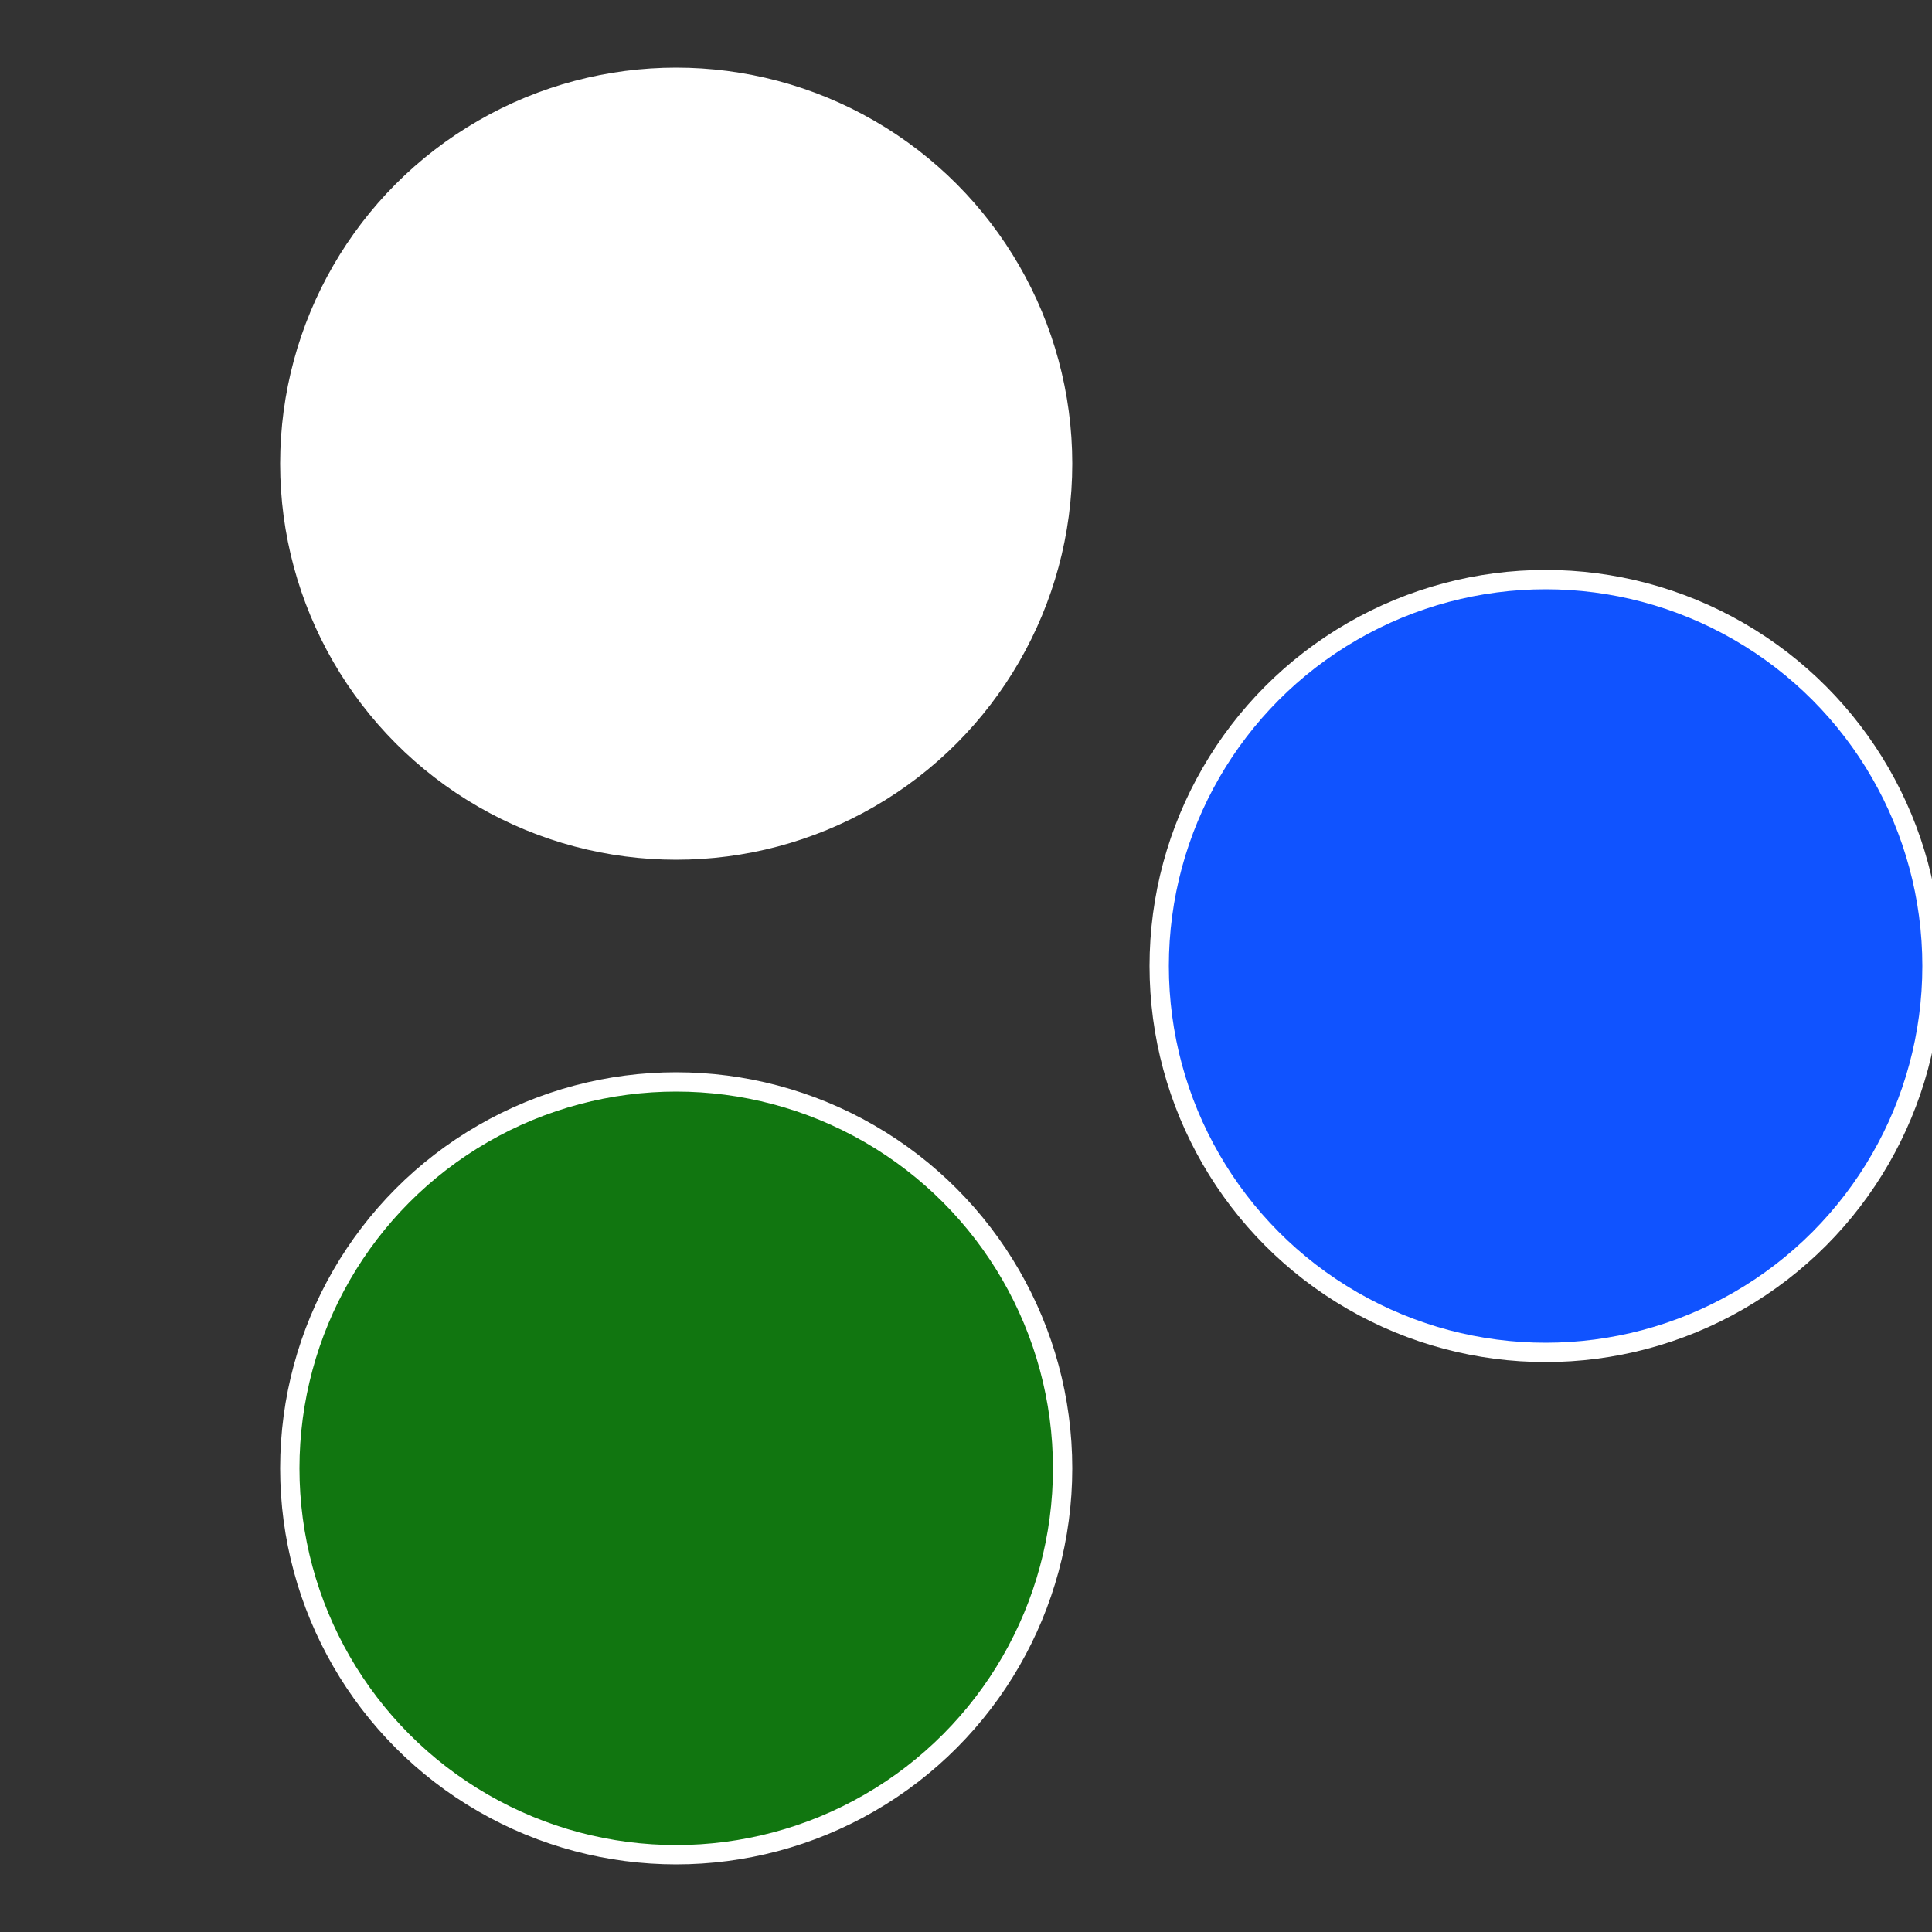
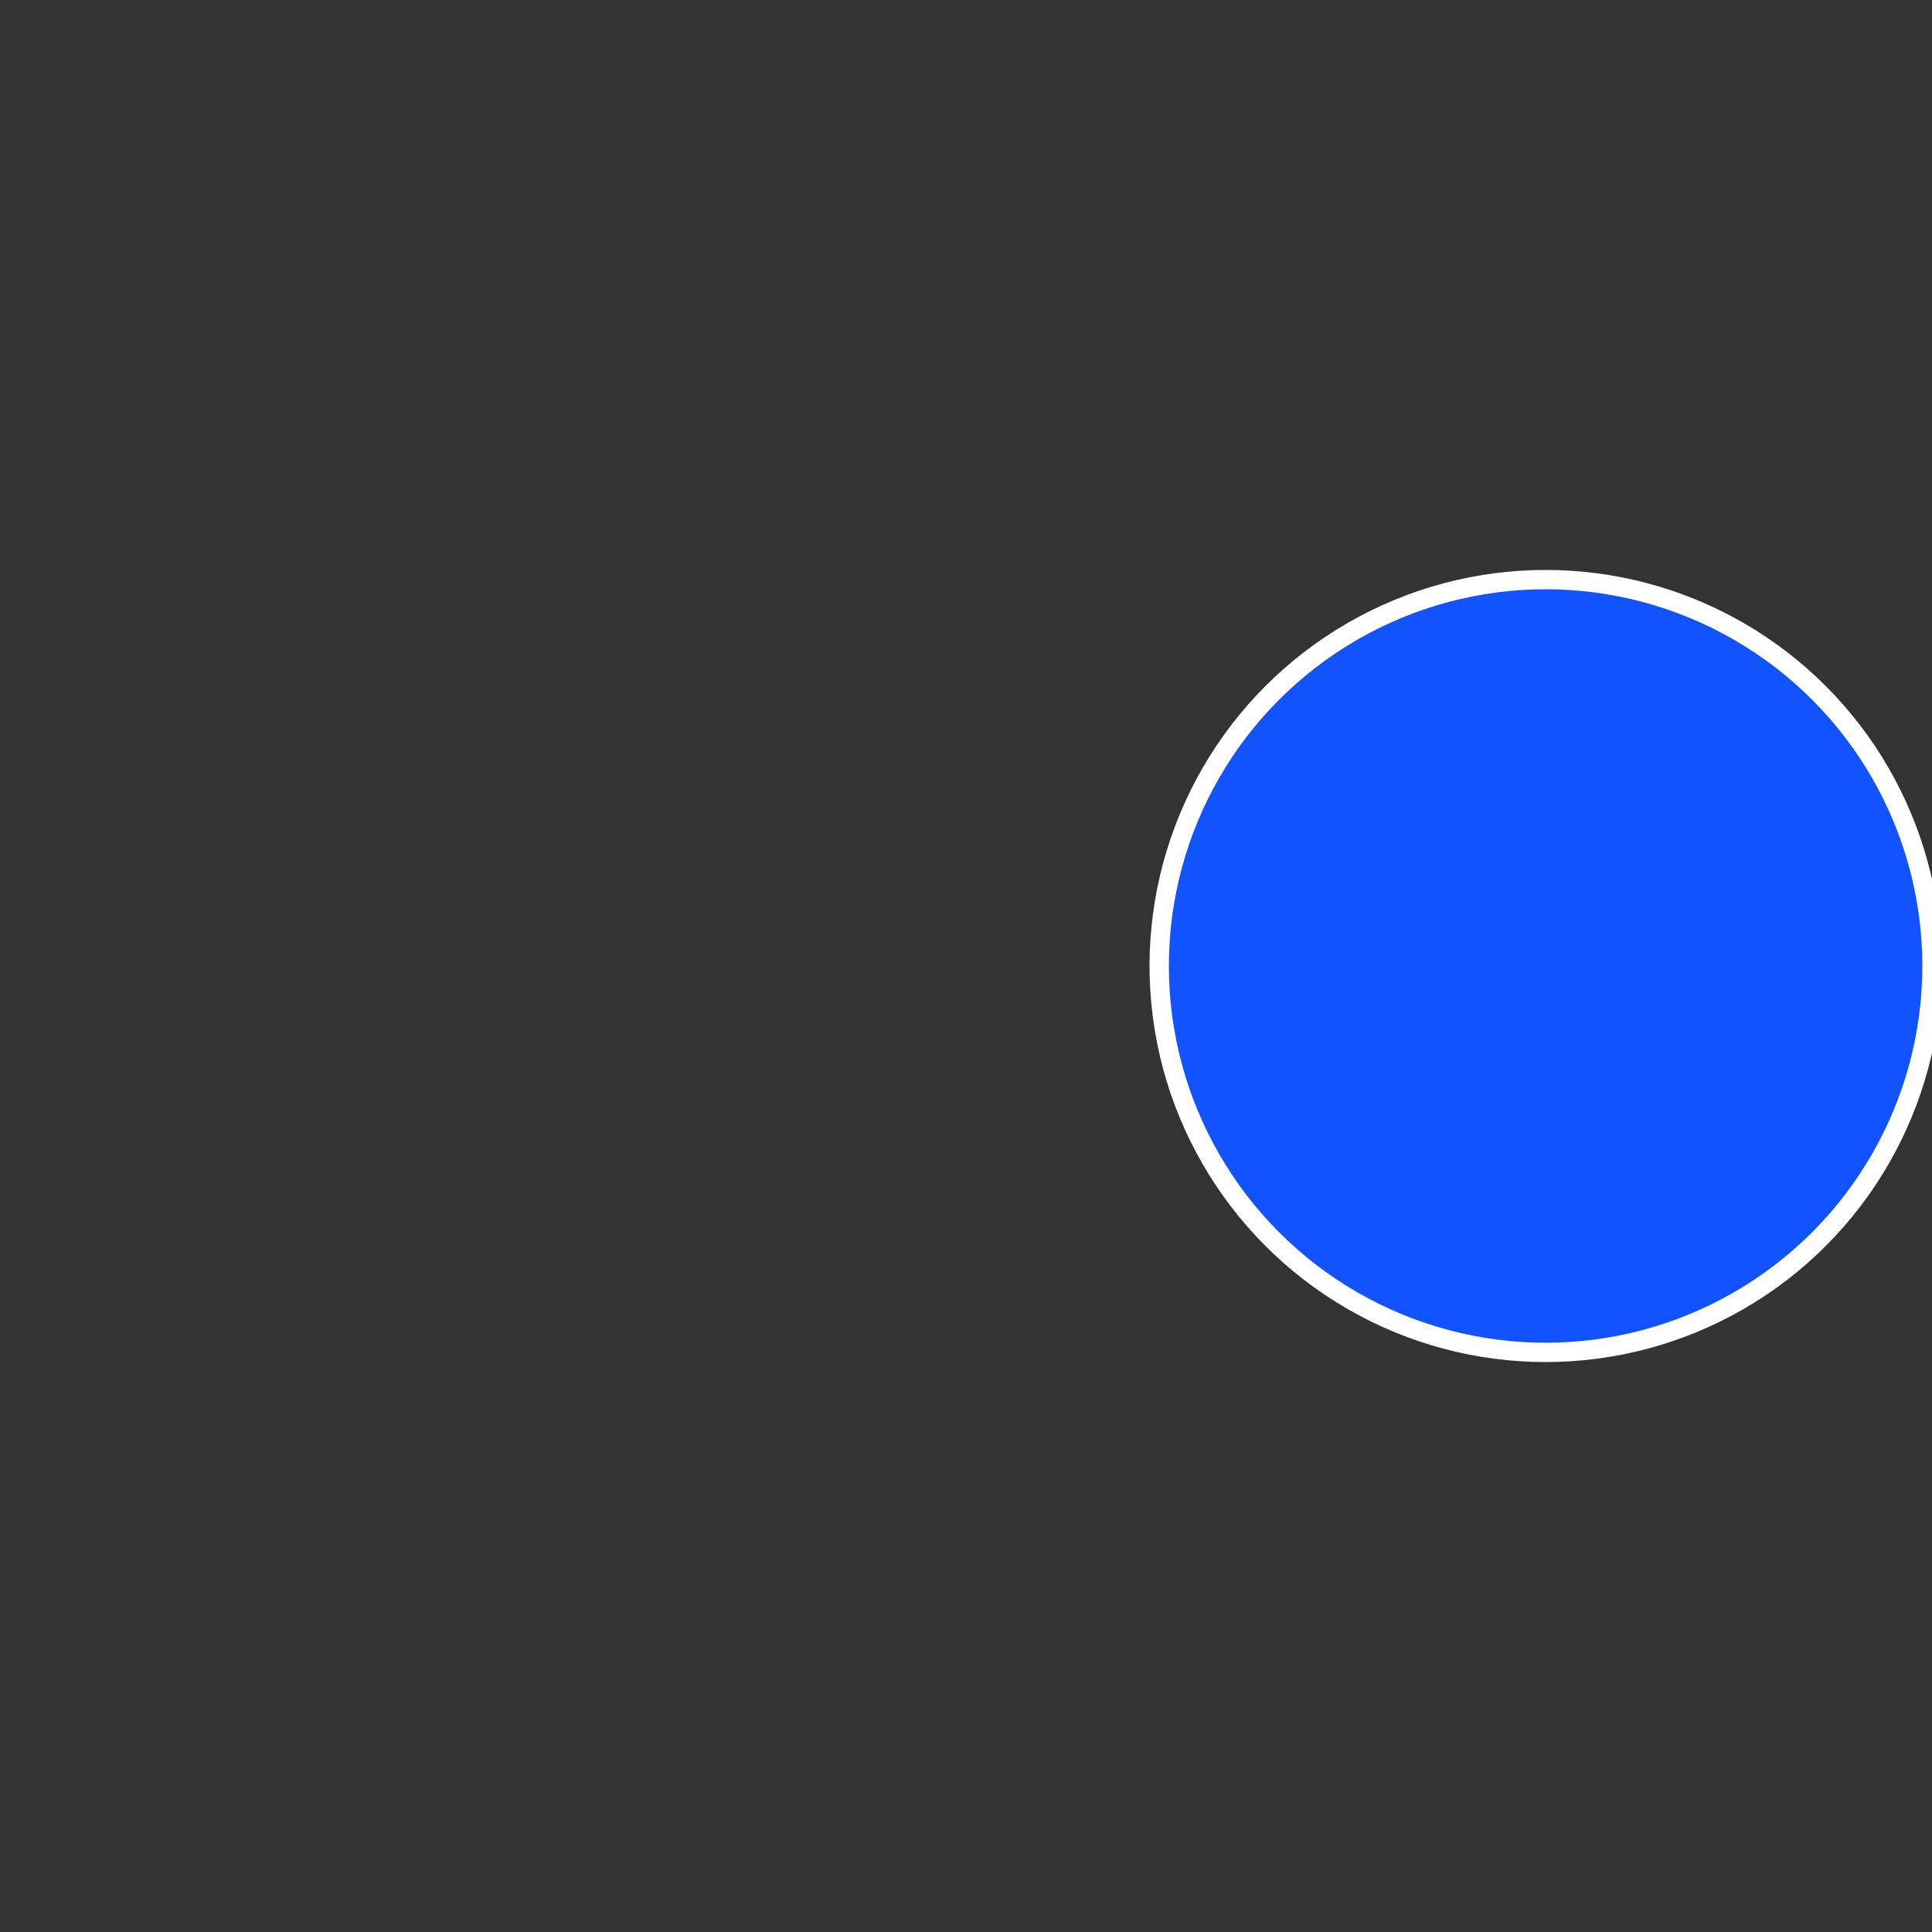
<svg xmlns="http://www.w3.org/2000/svg" width="500" height="500" viewBox="-1 -1 2 2">
  <rect x="-1" y="-1" width="2" height="2" fill="#333333" stroke="none" />
  <circle cx="0.6" cy="0" r="0.4" fill="#1053ffffffffffffef5c1176" stroke="#fff" stroke-width="1%" />
-   <circle cx="-0.3" cy="0.52" r="0.4" fill="#11761053ffffffffffffef5c" stroke="#fff" stroke-width="1%" />
-   <circle cx="-0.3" cy="-0.52" r="0.4" fill="#ffffffffffffef5c11761053" stroke="#fff" stroke-width="1%" />
</svg>